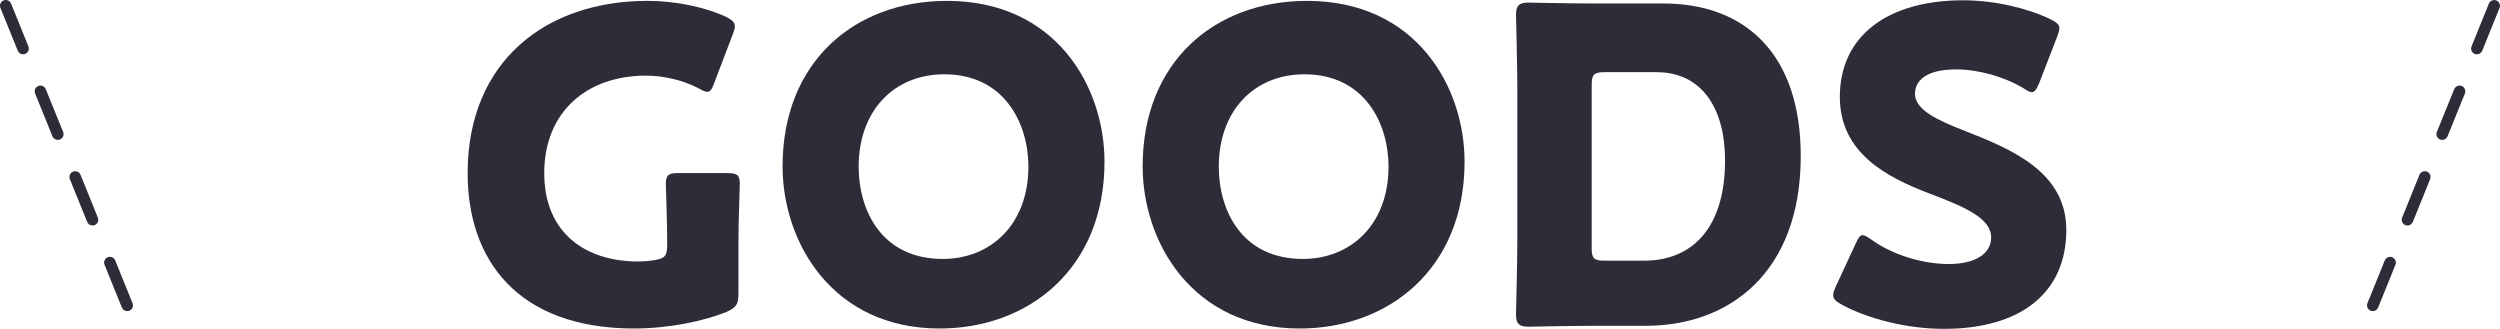
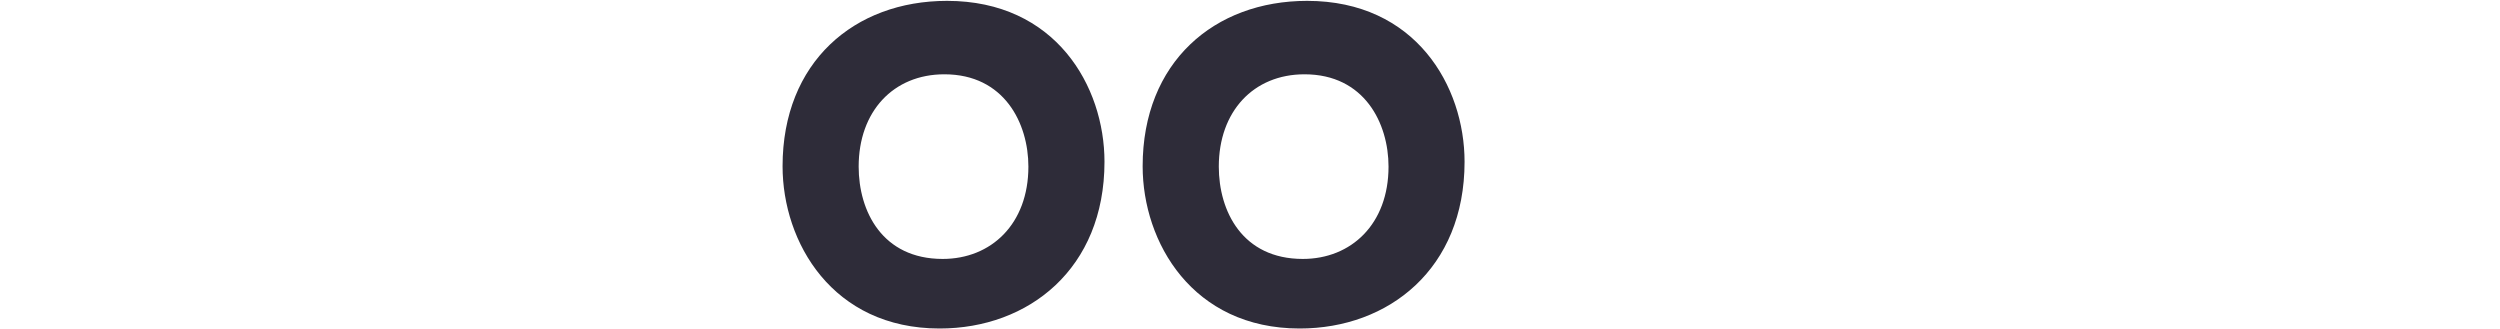
<svg xmlns="http://www.w3.org/2000/svg" id="_レイヤー_2" data-name="レイヤー 2" viewBox="0 0 433.03 56.97">
  <defs>
    <style>
      .cls-1 {
        fill: #2e2c39;
      }
    </style>
  </defs>
  <g id="_レイヤー_4" data-name="レイヤー 4">
    <g id="_02_受賞続々" data-name=" 02 受賞続々">
      <g>
-         <path class="cls-1" d="M22.04,53.89c-.4,0-.77-.24-.93-.62l-3-7.41c-.21-.51.04-1.1.55-1.3.51-.21,1.09.04,1.3.55l3,7.41c.21.51-.04,1.1-.55,1.3-.12.05-.25.07-.37.07ZM16.03,39.06c-.4,0-.77-.24-.93-.62l-3-7.41c-.21-.51.04-1.1.55-1.3.51-.21,1.09.04,1.3.55l3,7.41c.21.51-.04,1.1-.55,1.3-.12.05-.25.07-.37.07ZM10.02,24.23c-.4,0-.77-.24-.93-.62l-3.01-7.41c-.21-.51.04-1.1.55-1.3.51-.21,1.09.04,1.3.55l3.01,7.41c.21.51-.04,1.1-.55,1.3-.12.05-.25.07-.37.07ZM4.01,9.41c-.4,0-.77-.24-.93-.62L.07,1.37C-.14.86.11.27.62.07c.51-.21,1.09.04,1.3.55l3,7.41c.21.51-.04,1.1-.55,1.3-.12.05-.25.07-.37.07h.01Z" />
-         <path class="cls-1" d="M411,53.89c-.12,0-.25-.02-.38-.07-.51-.21-.76-.79-.55-1.3l3-7.41c.21-.51.79-.76,1.3-.55.51.21.76.79.55,1.3l-3,7.41c-.16.39-.53.62-.93.62h.01ZM417.01,39.06c-.12,0-.25-.02-.38-.07-.51-.21-.76-.79-.55-1.3l3-7.41c.21-.51.79-.76,1.3-.55.51.21.76.79.55,1.3l-3,7.41c-.16.39-.53.62-.93.62h.01ZM423.02,24.23c-.12,0-.25-.02-.38-.07-.51-.21-.76-.79-.55-1.3l3.01-7.41c.21-.51.79-.76,1.3-.55.51.21.76.79.55,1.3l-3.01,7.41c-.16.39-.53.62-.93.62h.01ZM429.03,9.41c-.12,0-.25-.02-.38-.07-.51-.21-.76-.79-.55-1.3l3-7.41c.21-.51.79-.76,1.3-.55.51.21.76.79.55,1.3l-3,7.41c-.16.39-.53.62-.93.62h.01Z" />
        <g>
-           <path class="cls-1" d="M127.9,50.91c0,1.82-.38,2.35-2.04,3.11-3.86,1.59-10.08,2.88-15.99,2.88-20.38,0-28.87-12.05-28.87-26.9C81.01,10.53,94.64.15,112.14.15c5.08,0,10.08,1.14,13.56,2.73,1.06.53,1.59.99,1.59,1.67,0,.38-.15.83-.38,1.44l-3.18,8.33c-.38,1.06-.68,1.59-1.21,1.59-.38,0-.83-.23-1.51-.61-2.42-1.29-5.83-2.2-9.09-2.2-10.38,0-17.65,6.36-17.65,16.89s7.35,15.3,16.21,15.3c.99,0,1.97-.08,2.88-.23,1.82-.3,2.2-.76,2.2-2.58v-1.14c0-3.03-.23-8.94-.23-9.47,0-1.59.46-1.89,2.2-1.89h8.41c1.74,0,2.2.3,2.2,1.89,0,.53-.23,6.44-.23,9.47v9.55Z" />
          <path class="cls-1" d="M191.31,28.03c0,18.49-13.11,28.87-28.56,28.87-18.56,0-27.2-14.92-27.2-28.11,0-18.03,12.42-28.64,28.49-28.64,18.79,0,27.27,14.77,27.27,27.88ZM148.73,28.86c0,7.73,4.09,15.99,14.55,15.99,8.41,0,14.85-6.06,14.85-15.99,0-7.5-4.17-15.99-14.55-15.99-8.86,0-14.85,6.44-14.85,15.99Z" />
          <path class="cls-1" d="M253.68,28.03c0,18.49-13.11,28.87-28.56,28.87-18.56,0-27.2-14.92-27.2-28.11,0-18.03,12.42-28.64,28.49-28.64,18.79,0,27.27,14.77,27.27,27.88ZM211.11,28.86c0,7.73,4.09,15.99,14.55,15.99,8.41,0,14.85-6.06,14.85-15.99,0-7.5-4.17-15.99-14.55-15.99-8.86,0-14.85,6.44-14.85,15.99Z" />
-           <path class="cls-1" d="M275.39,56.44c-3.48,0-10.15.15-10.68.15-1.59,0-2.12-.53-2.12-2.12,0-.53.23-8.94.23-12.96V15.53c0-4.02-.23-12.42-.23-12.96,0-1.59.53-2.12,2.12-2.12.53,0,7.2.15,10.68.15h12.73c13.94,0,23.79,8.49,23.79,26.44,0,20.15-12.35,29.39-26.82,29.39h-9.7ZM275.69,42.88c0,1.89.38,2.27,2.27,2.27h6.82c8.41,0,14.02-5.76,14.02-17.35,0-8.94-3.94-15.3-11.89-15.3h-8.94c-1.89,0-2.27.38-2.27,2.27v28.11Z" />
-           <path class="cls-1" d="M357.91,39.84c0,10.76-7.73,17.12-21.21,17.12-6.44,0-13.11-1.74-17.65-4.17-1.06-.61-1.52-.98-1.52-1.67,0-.38.15-.83.46-1.52l3.41-7.35c.45-.99.76-1.52,1.21-1.52.38,0,.83.3,1.52.76,3.86,2.8,9.17,4.24,13.41,4.24,4.55,0,7.35-1.74,7.35-4.62,0-3.33-4.62-5.3-10.83-7.65-7.12-2.73-15.38-6.89-15.38-16.67,0-10.68,8.41-16.74,21.36-16.74,5.46,0,11.14,1.36,15.08,3.26,1.06.53,1.59.91,1.59,1.59,0,.38-.15.83-.38,1.44l-3.11,8.03c-.46,1.06-.76,1.59-1.29,1.59-.38,0-.76-.23-1.44-.68-3.26-1.97-7.8-3.26-11.67-3.26-5.23,0-7.12,1.97-7.12,4.24,0,2.8,4.02,4.62,8.71,6.44,8.11,3.18,17.5,7.12,17.5,17.12Z" />
        </g>
      </g>
    </g>
  </g>
</svg>